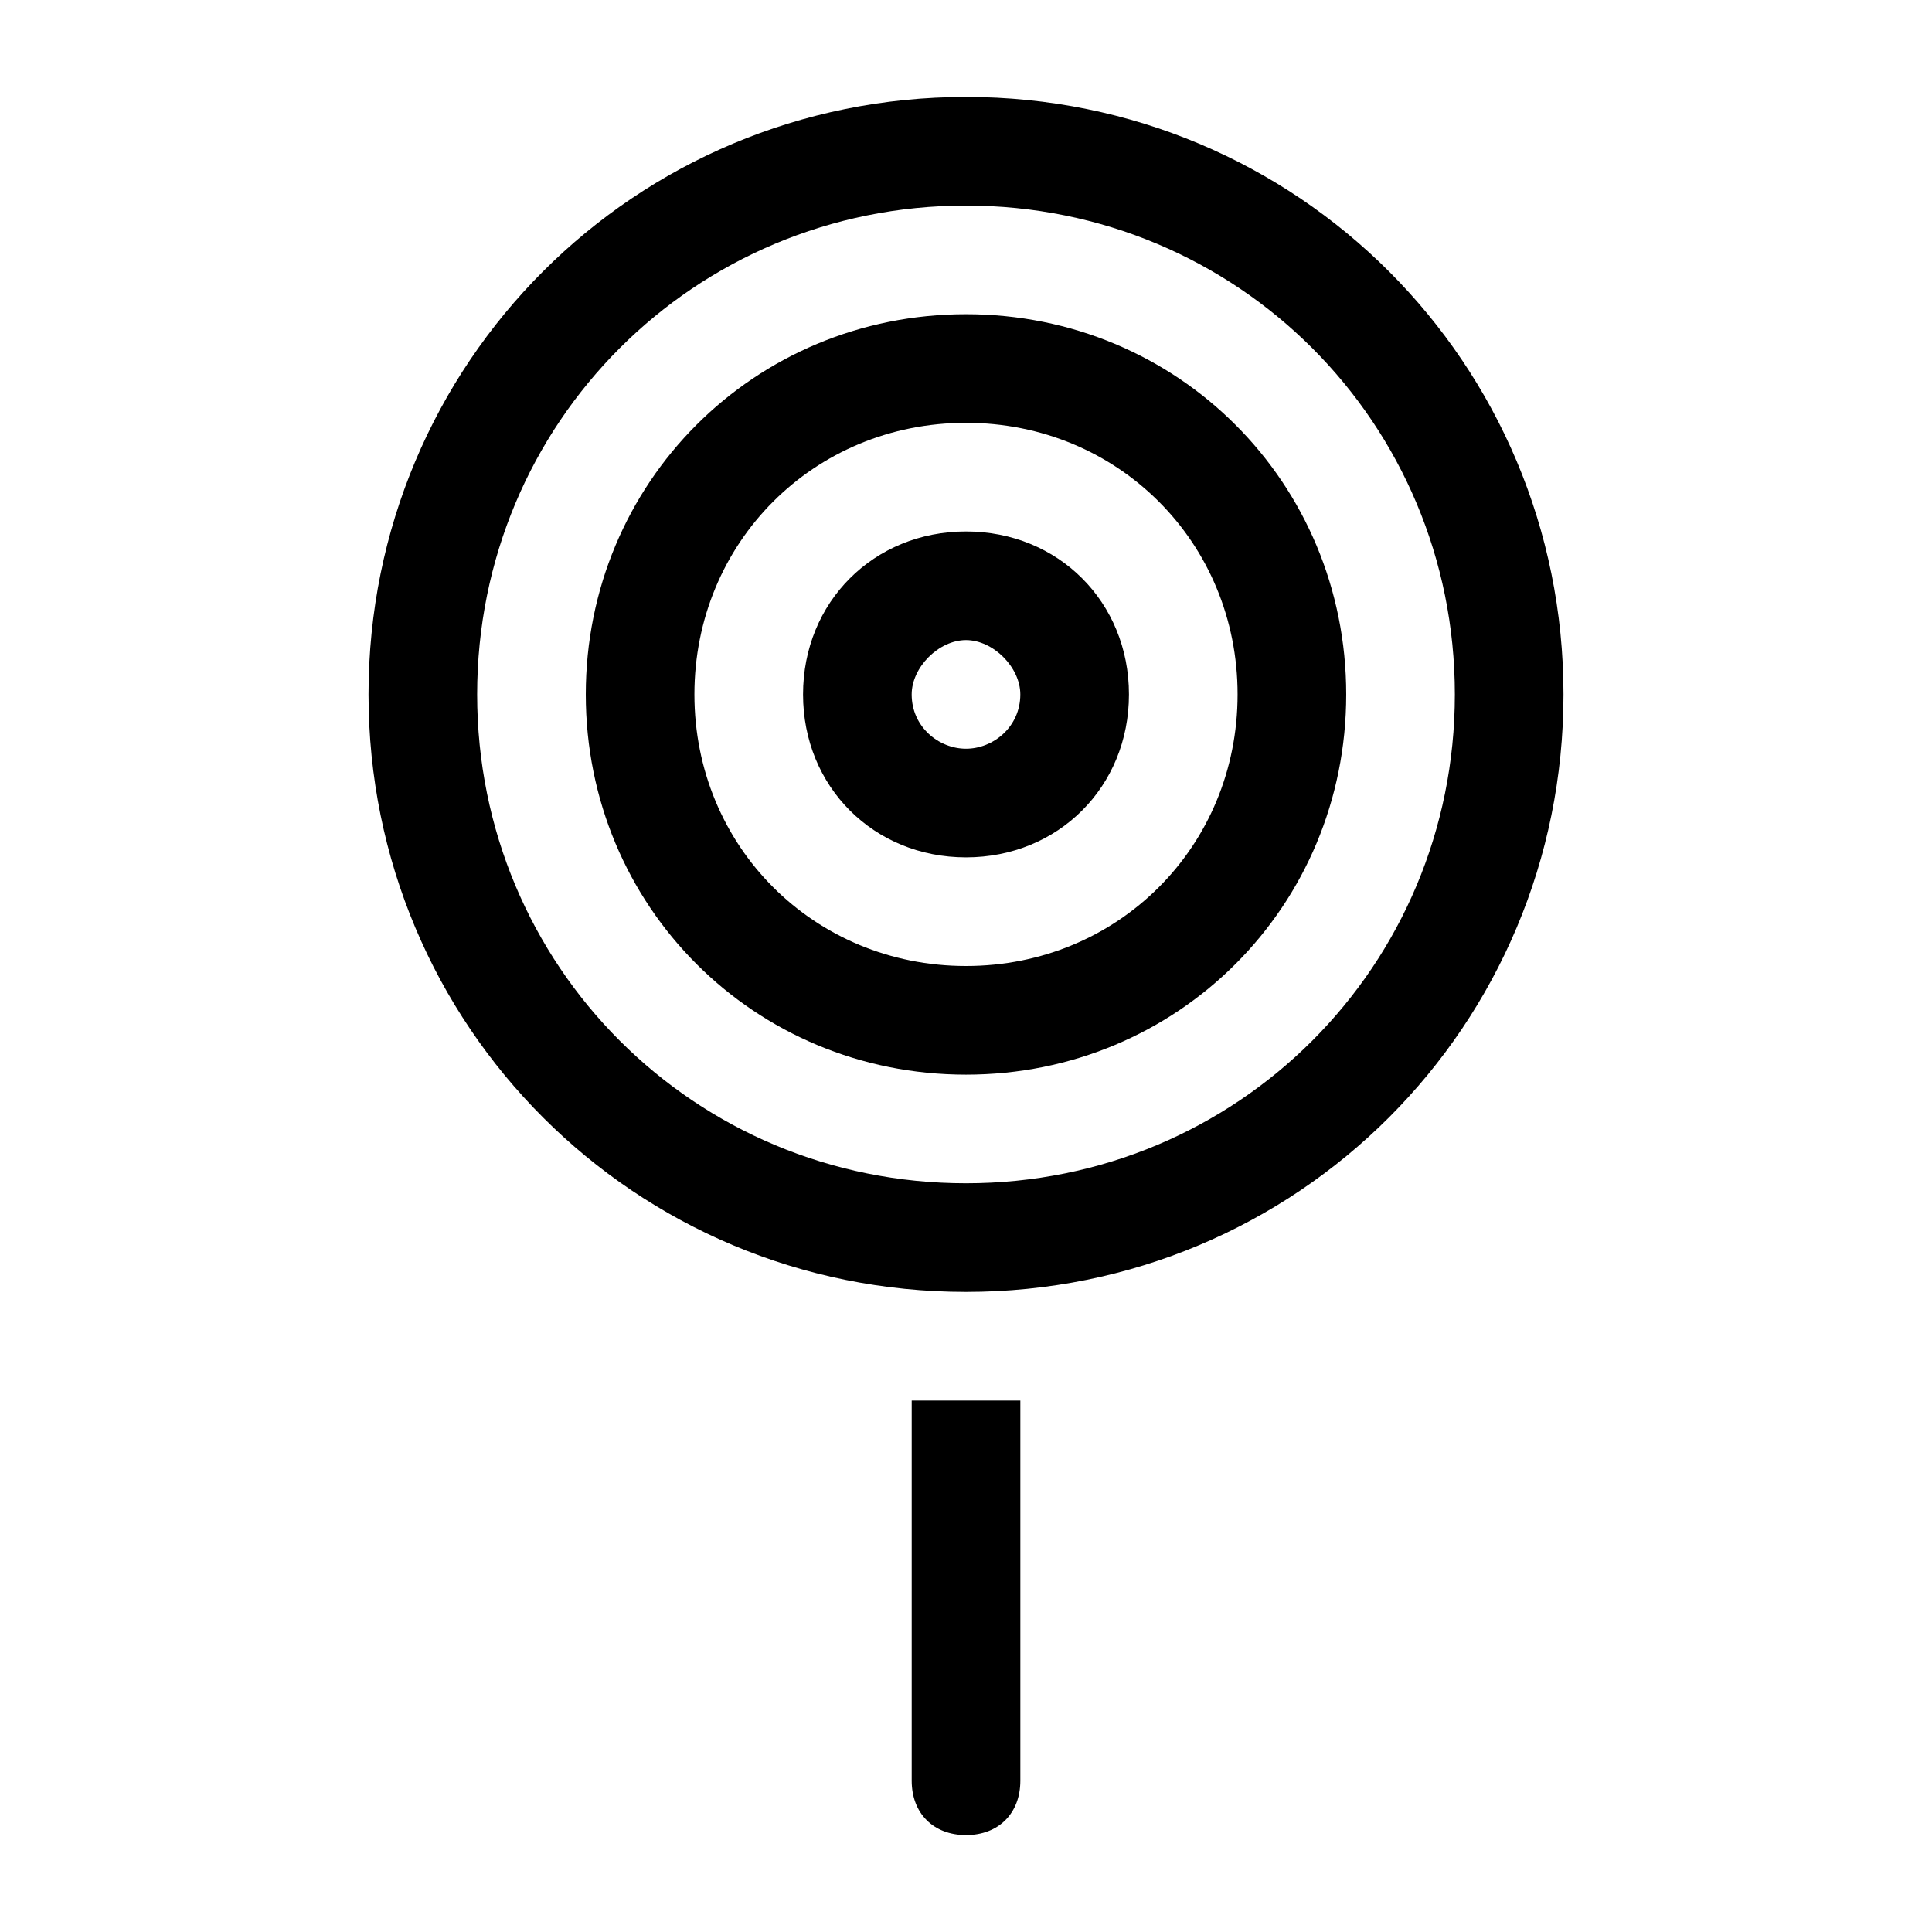
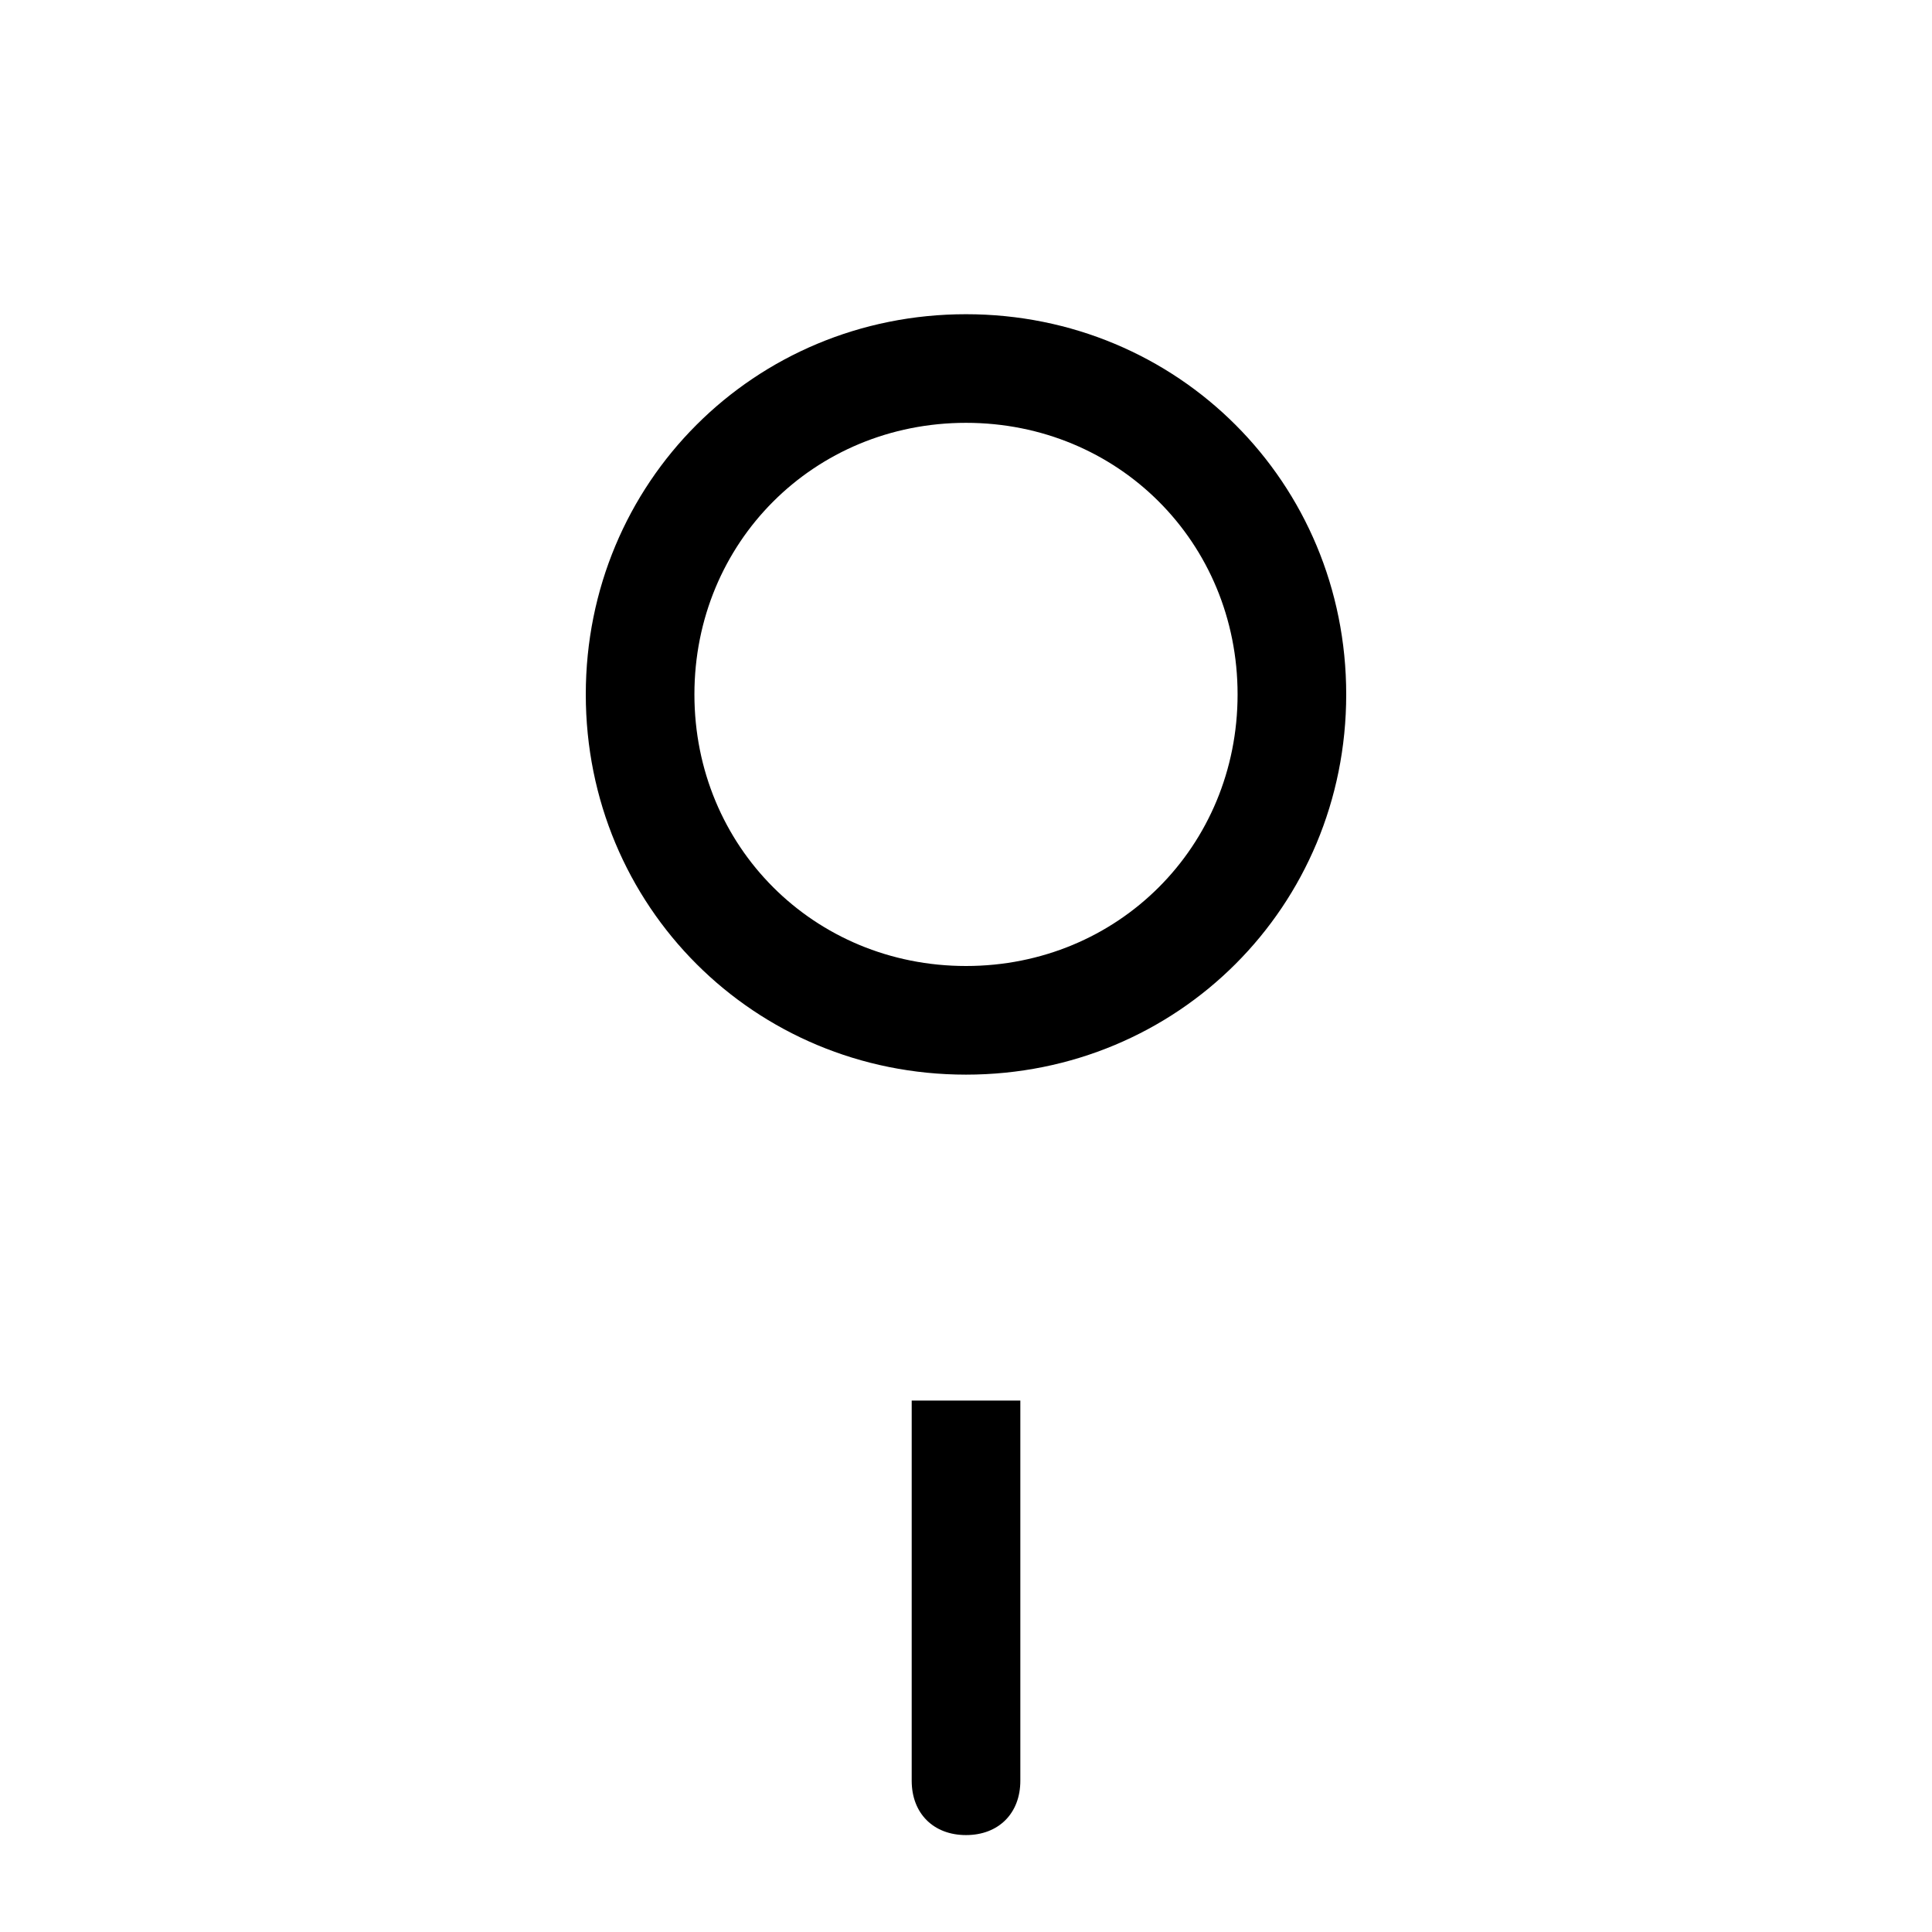
<svg xmlns="http://www.w3.org/2000/svg" fill="#000000" width="800px" height="800px" version="1.1" viewBox="144 144 512 512">
  <g>
-     <path d="m385.61 615.92c0 8.637 5.758 14.395 14.395 14.395s14.395-5.758 14.395-14.395v-100.76h-28.789z" />
-     <path d="m400 169.69c-87.809 0-158.34 70.535-158.34 158.34 0 87.809 70.535 158.34 158.34 158.34 87.809 0 158.34-70.535 158.34-158.34 0-87.809-70.535-158.34-158.34-158.34zm0 287.89c-71.973 0-129.55-57.578-129.55-129.55s57.578-129.55 129.55-129.55 129.55 57.578 129.55 129.55-57.578 129.55-129.55 129.55z" />
+     <path d="m385.61 615.92c0 8.637 5.758 14.395 14.395 14.395s14.395-5.758 14.395-14.395v-100.76h-28.789" />
    <path d="m400 227.27c-56.141 0-100.76 44.625-100.76 100.76 0 56.141 44.625 100.76 100.76 100.76 56.141 0 100.76-44.625 100.76-100.76 0-56.141-44.625-100.76-100.76-100.76zm0 172.73c-40.305 0-71.973-31.668-71.973-71.973 0-40.305 31.668-71.973 71.973-71.973s71.973 31.668 71.973 71.973c0 40.305-31.668 71.973-71.973 71.973z" />
-     <path d="m400 284.84c-24.473 0-43.184 18.715-43.184 43.184 0 24.473 18.715 43.184 43.184 43.184 24.473 0 43.184-18.715 43.184-43.184 0-24.473-18.715-43.184-43.184-43.184zm0 57.578c-7.199 0-14.395-5.758-14.395-14.395 0-7.199 7.199-14.395 14.395-14.395 7.199 0 14.395 7.199 14.395 14.395 0 8.637-7.199 14.395-14.395 14.395z" />
  </g>
</svg>